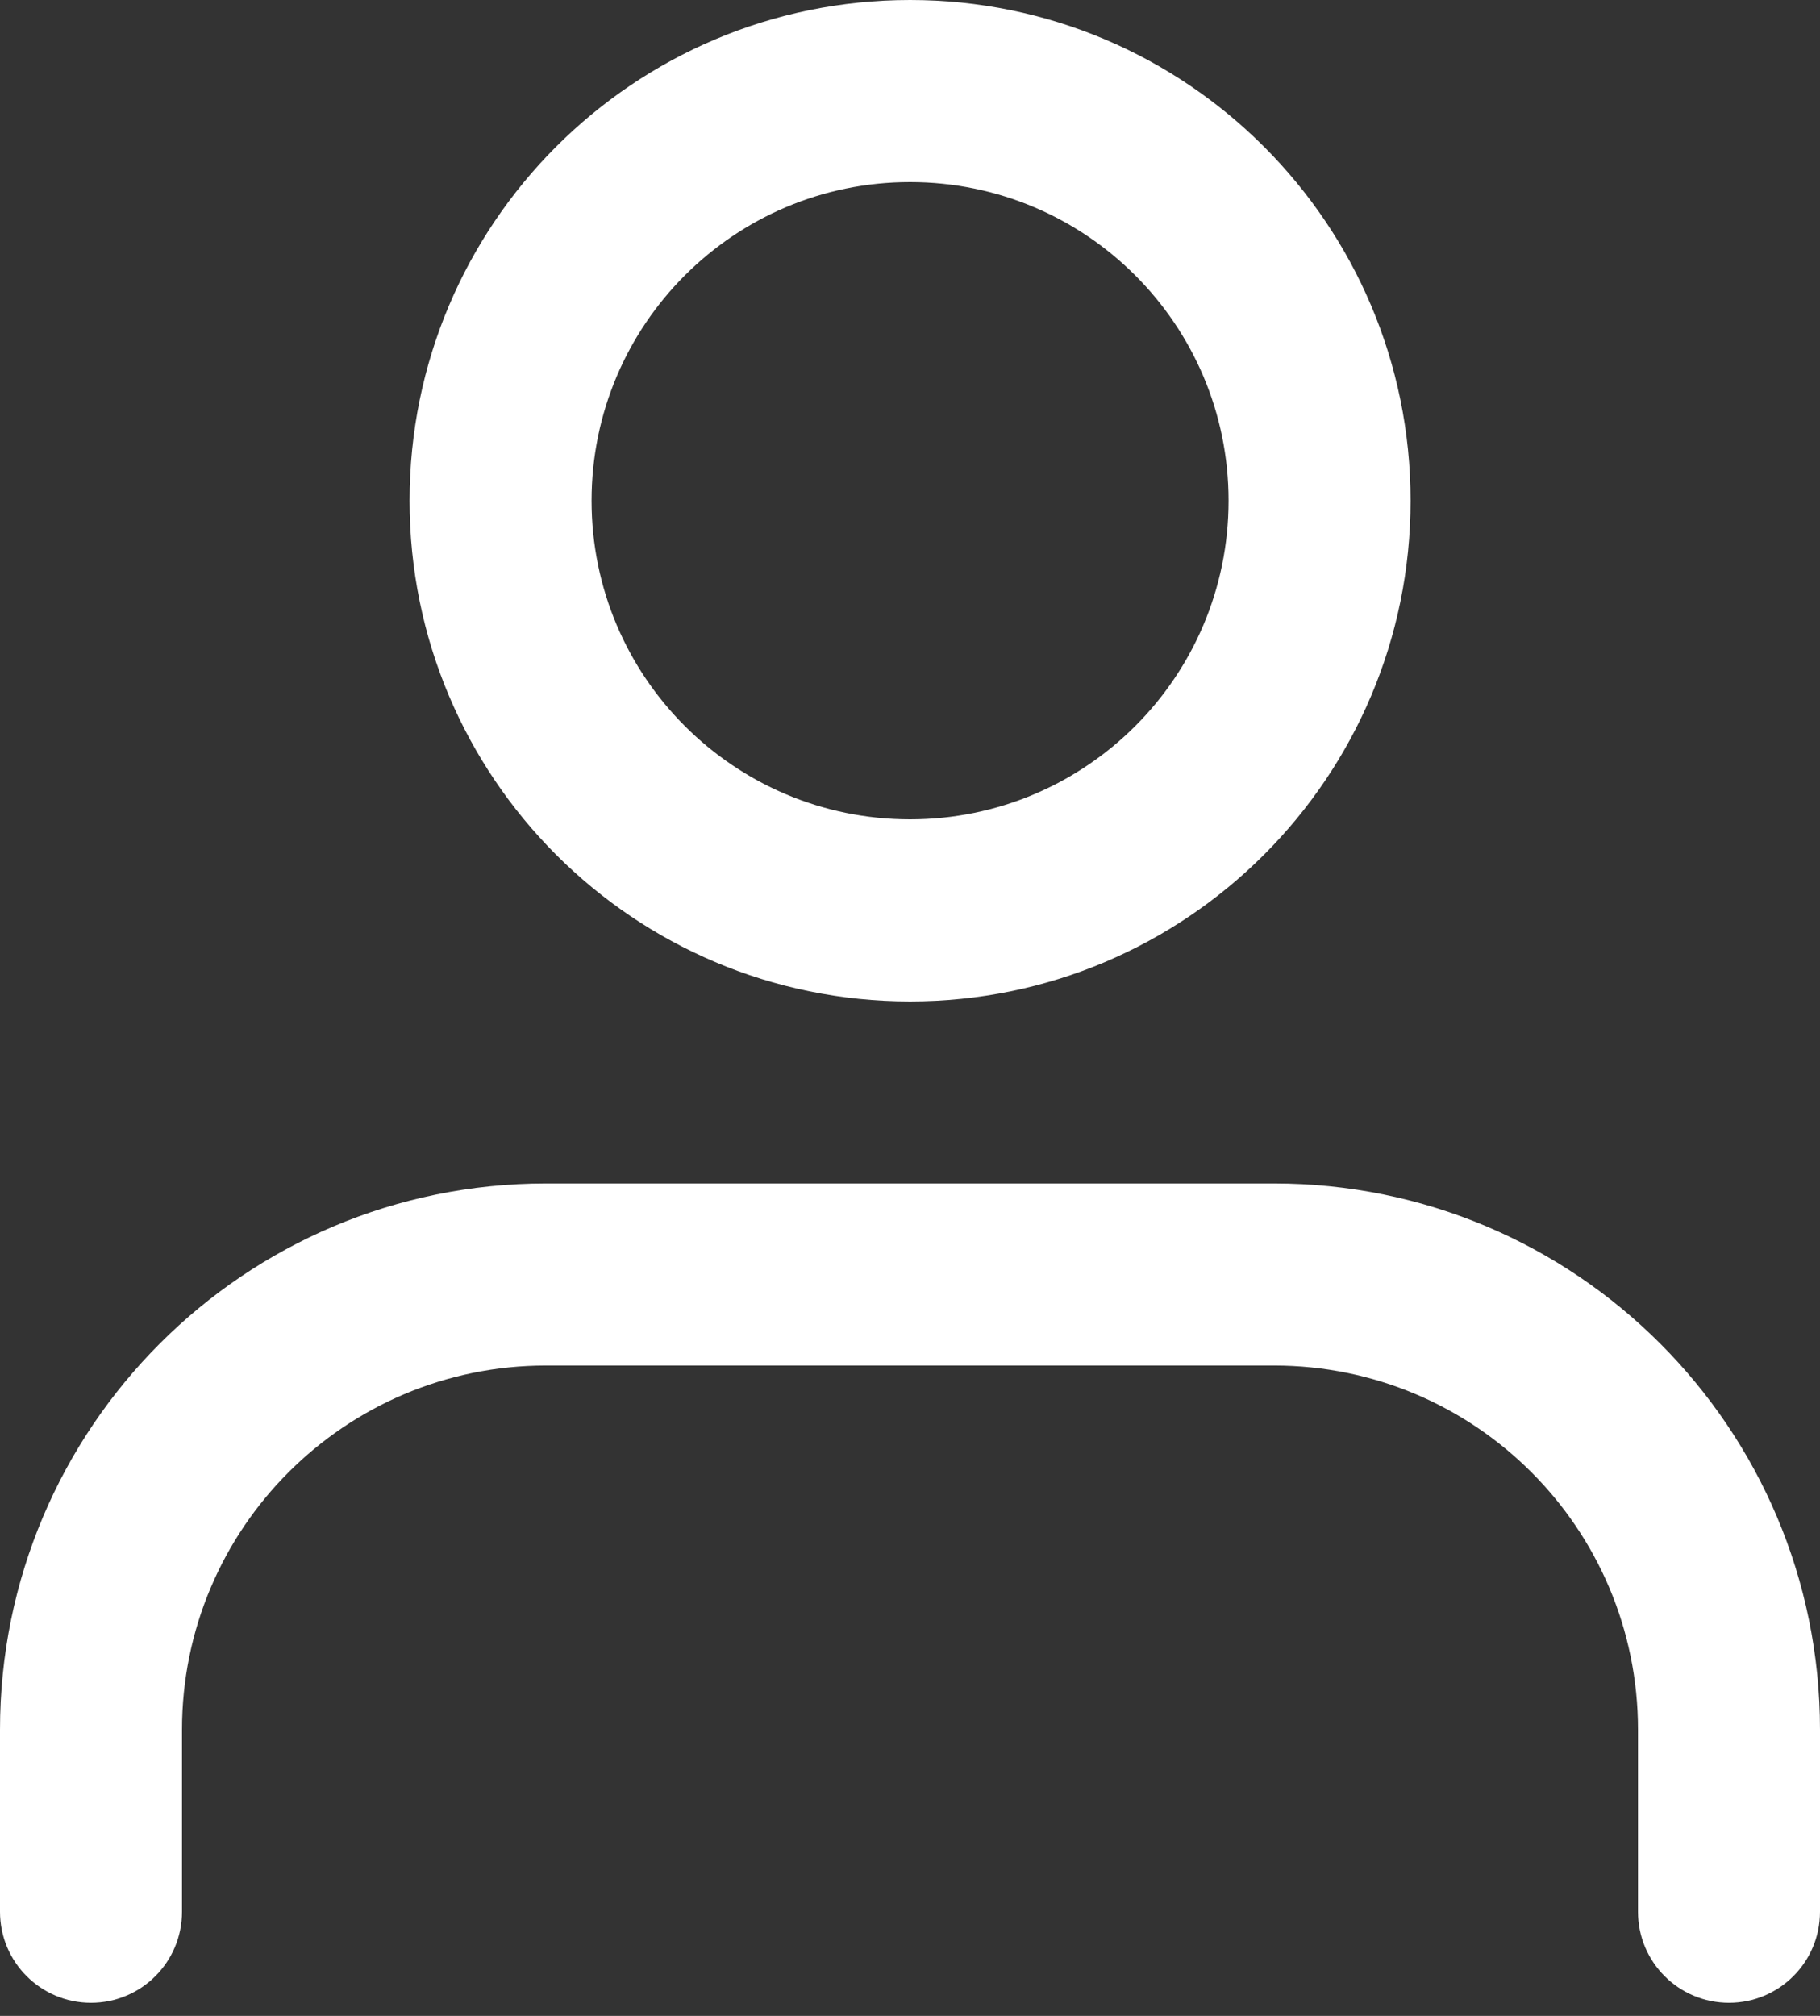
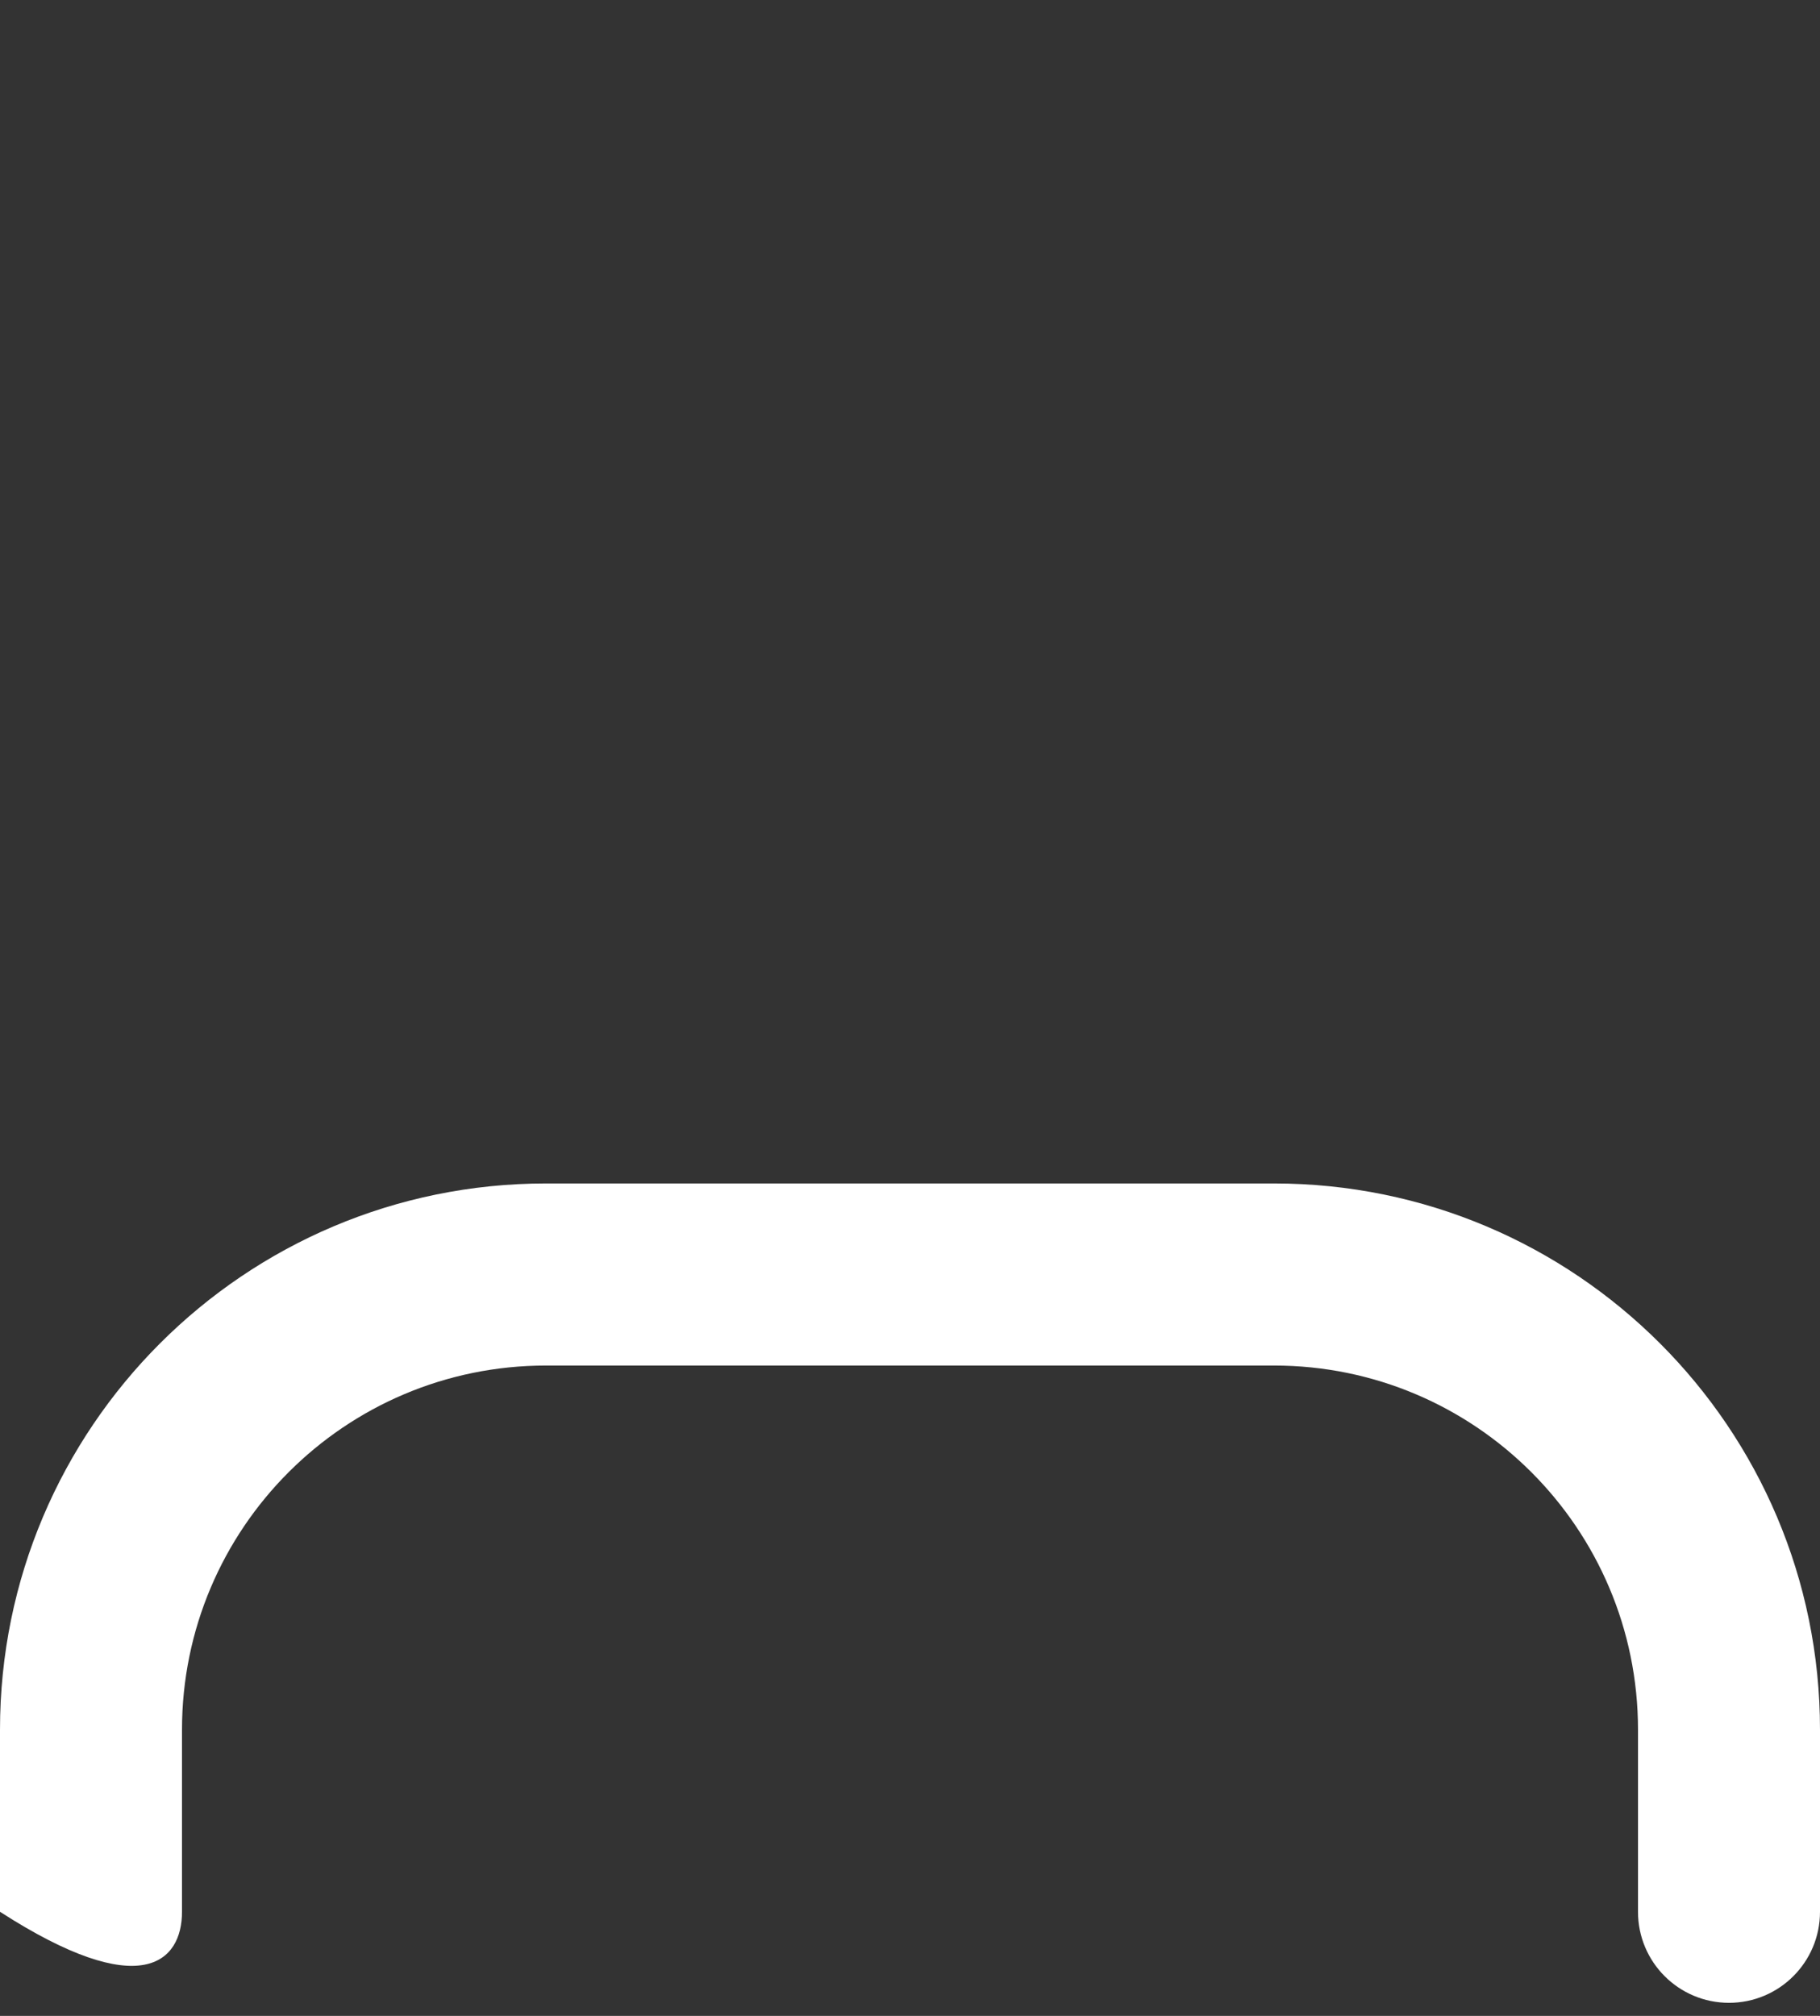
<svg xmlns="http://www.w3.org/2000/svg" width="28" height="31" viewBox="0 0 28 31" fill="none">
  <rect x="0" y="0" width="28" height="31" fill="#333333" stroke="none" />
-   <path fill-rule="evenodd" clip-rule="evenodd" d="M14.001 0C9.748 0 6.301 3.447 6.301 7.7C6.301 11.953 9.748 15.4 14.001 15.4C18.253 15.4 21.701 11.953 21.701 7.7C21.701 3.447 18.253 0 14.001 0ZM9.101 7.7C9.101 4.994 11.294 2.8 14.001 2.8C16.707 2.8 18.901 4.994 18.901 7.7C18.901 10.406 16.707 12.6 14.001 12.6C11.294 12.6 9.101 10.406 9.101 7.7Z" fill="#fff" />
-   <path d="M8.4 18.199C3.761 18.199 0 21.96 0 26.599V29.399C0 30.173 0.627 30.799 1.4 30.799C2.173 30.799 2.8 30.173 2.8 29.399V26.599C2.8 23.507 5.307 20.999 8.4 20.999H19.6C22.693 20.999 25.2 23.507 25.2 26.599V29.399C25.2 30.173 25.827 30.799 26.6 30.799C27.373 30.799 28 30.173 28 29.399V26.599C28 21.96 24.239 18.199 19.6 18.199H8.4Z" fill="#fff" />
+   <path d="M8.4 18.199C3.761 18.199 0 21.96 0 26.599V29.399C2.173 30.799 2.8 30.173 2.8 29.399V26.599C2.8 23.507 5.307 20.999 8.4 20.999H19.6C22.693 20.999 25.2 23.507 25.2 26.599V29.399C25.2 30.173 25.827 30.799 26.6 30.799C27.373 30.799 28 30.173 28 29.399V26.599C28 21.96 24.239 18.199 19.6 18.199H8.4Z" fill="#fff" />
</svg>